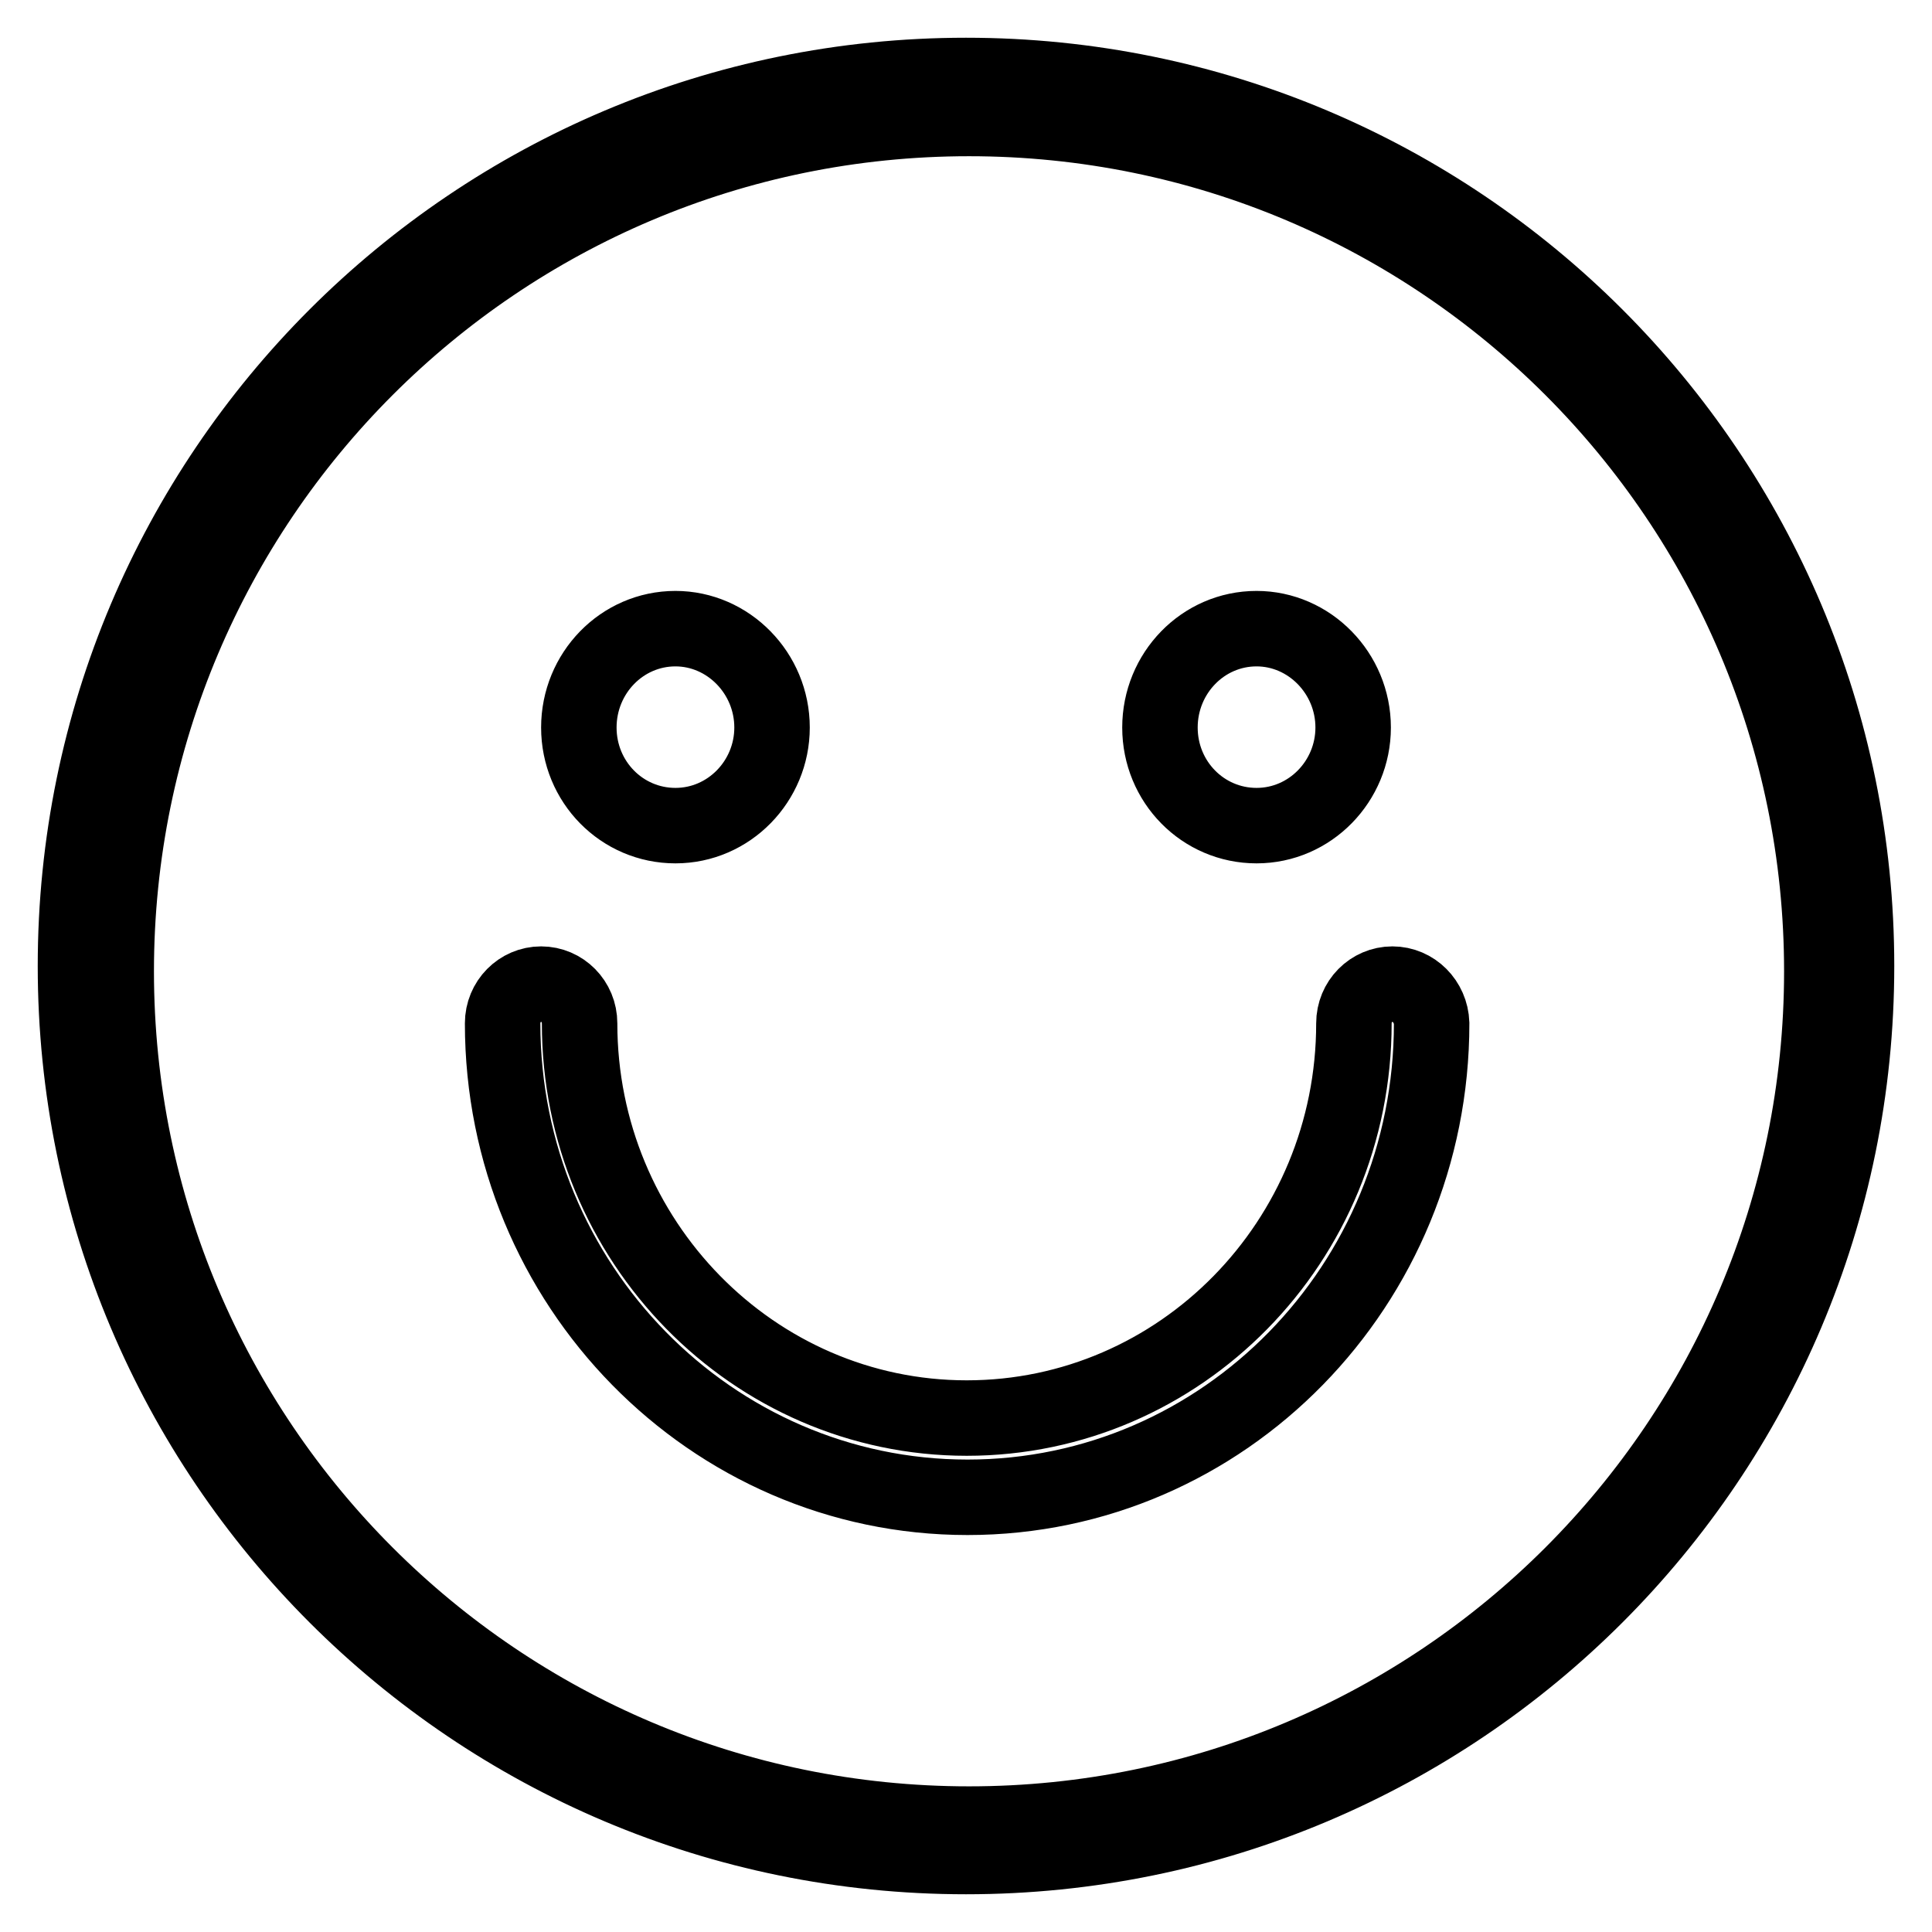
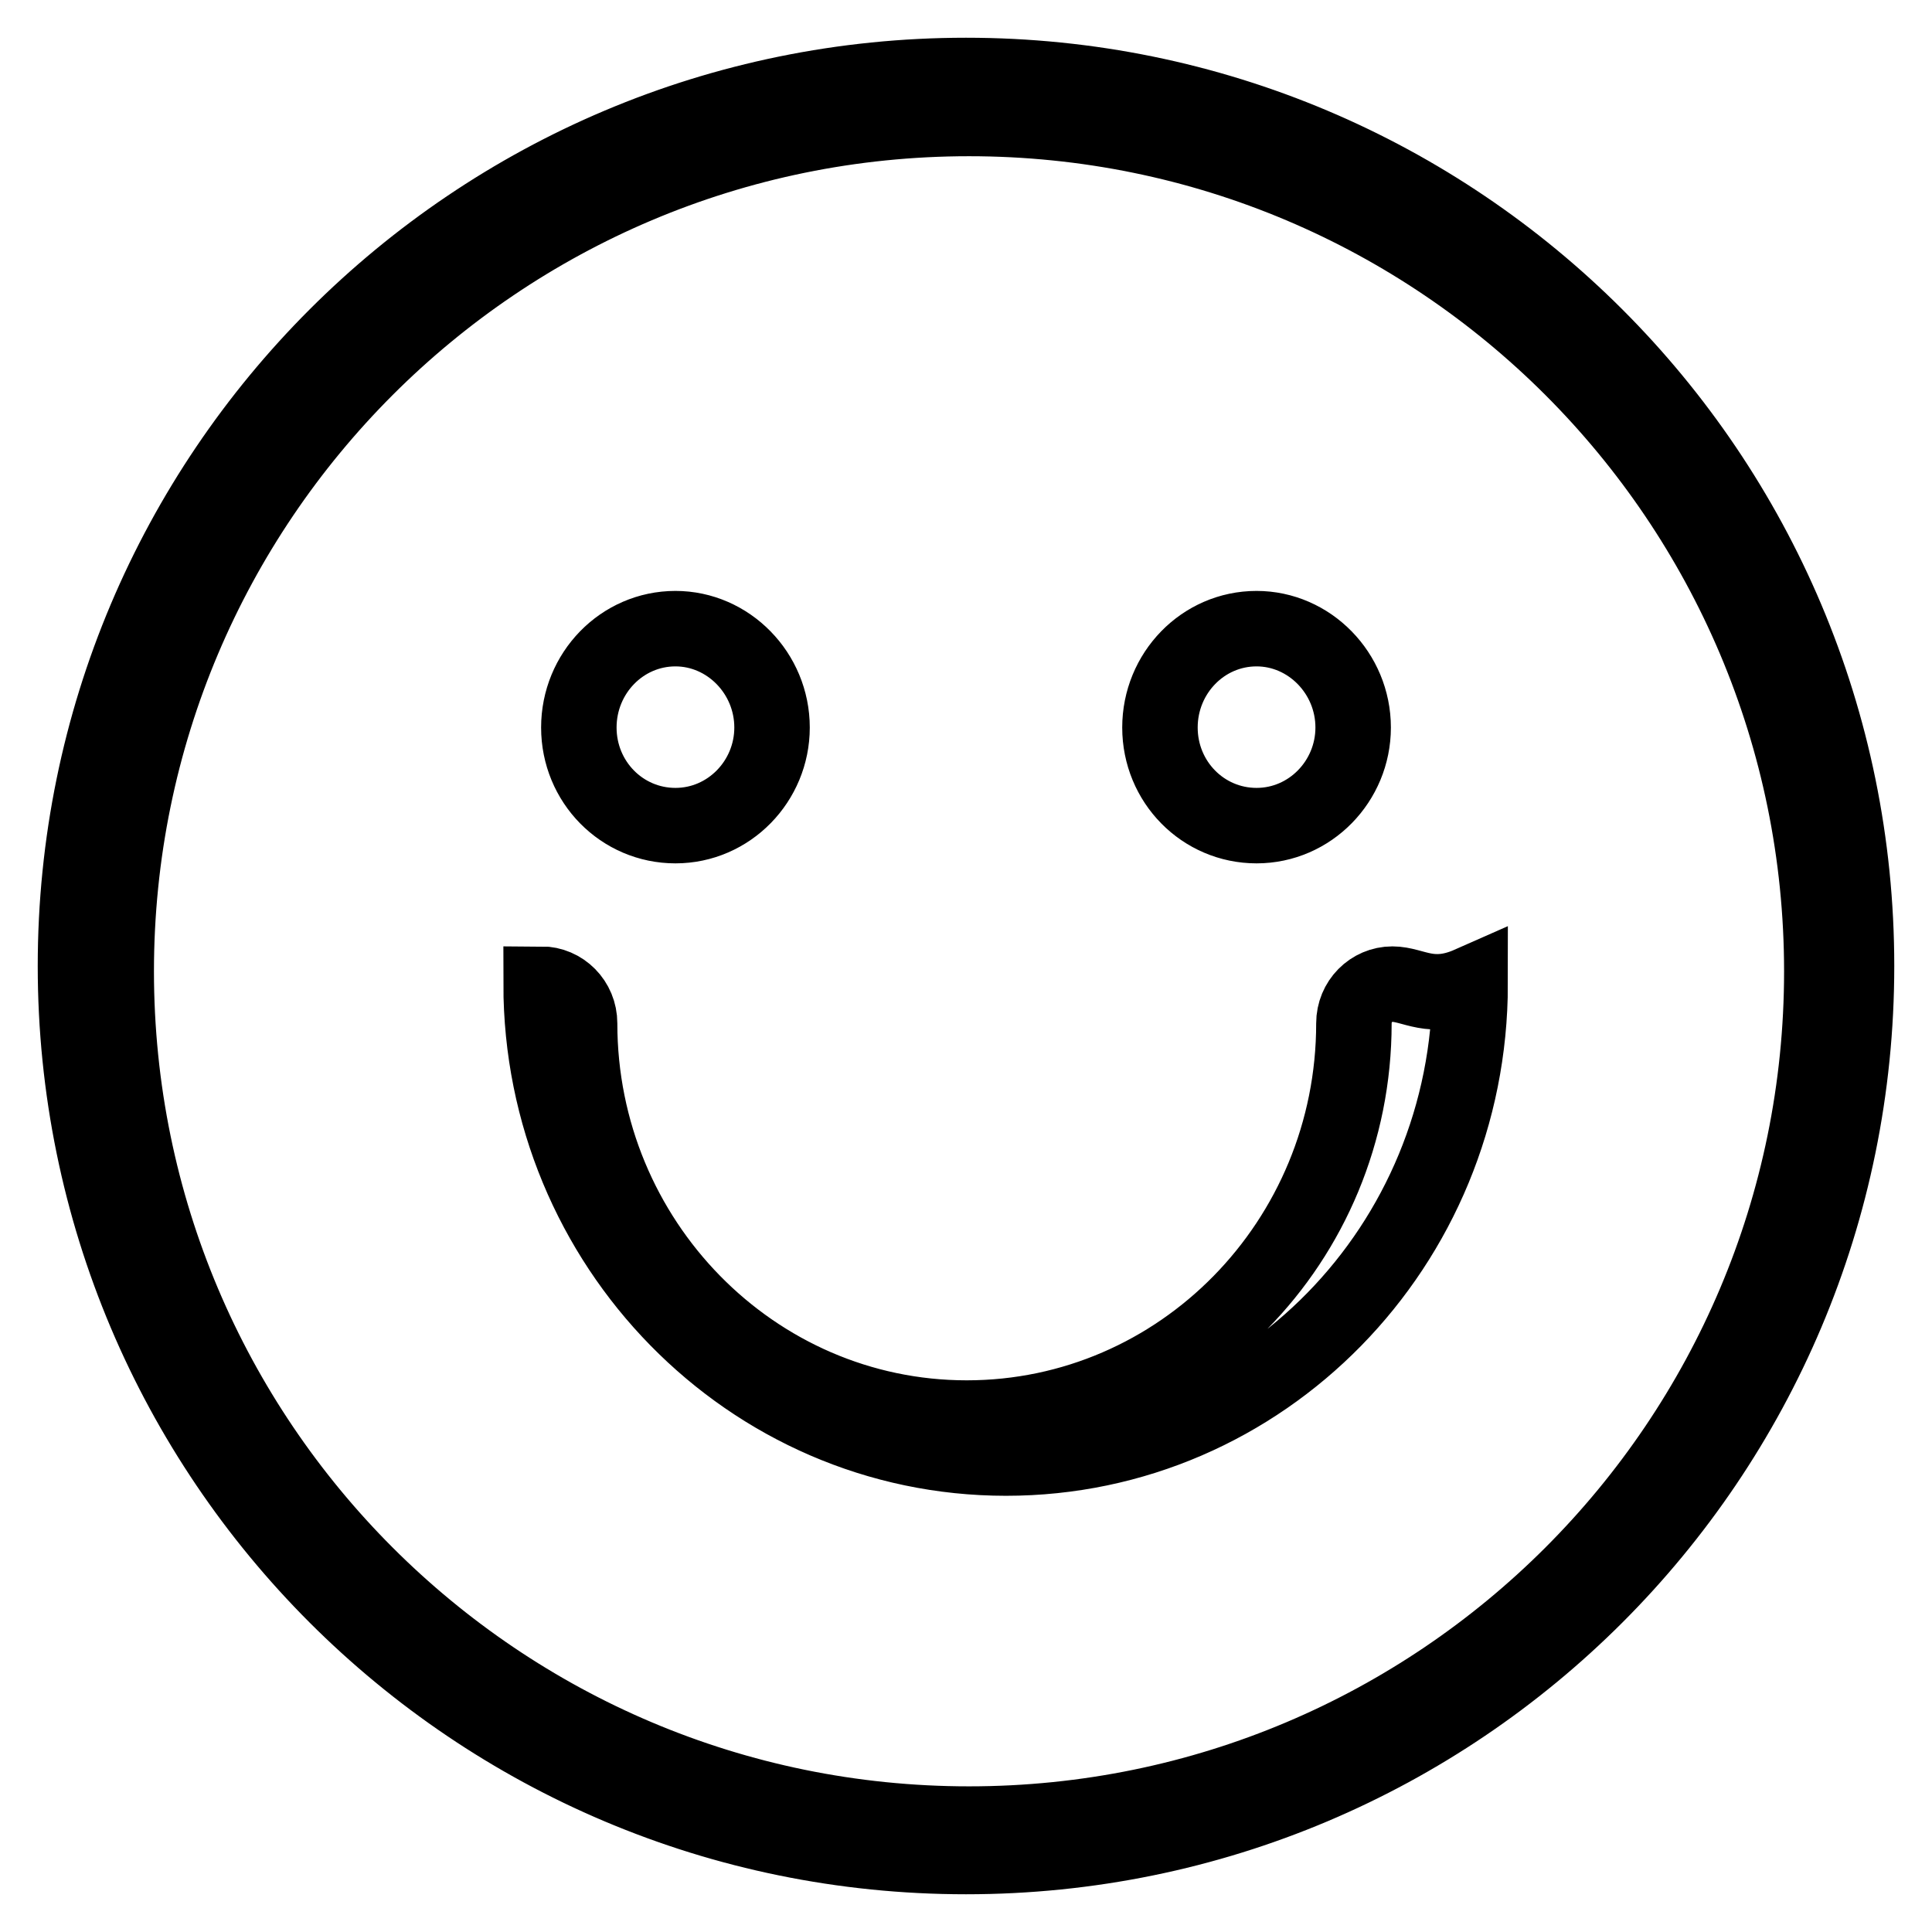
<svg xmlns="http://www.w3.org/2000/svg" version="1.1" x="0px" y="0px" viewBox="0 0 256 256" enable-background="new 0 0 256 256" xml:space="preserve">
  <g>
-     <path stroke-width="10" fill-opacity="0" stroke="#000000" d="M89.5,109.4c7.1,0,12.8-5.9,12.8-13c0-7.2-5.8-13.1-12.8-13.1c-7.1,0-12.8,5.9-12.8,13.1 C76.7,103.6,82.4,109.4,89.5,109.4z M166.5,109.4c7.1,0,12.8-5.9,12.8-13c0-7.2-5.8-13.1-12.8-13.1c-7.1,0-12.8,5.9-12.8,13.1 C153.7,103.6,159.4,109.4,166.5,109.4z M128,10C62.8,10,10,62.8,10,128c0,65.2,52.8,118,118,118s118-52.8,118-118 C246,62.8,193.2,10,128,10z M128.4,241.7c-62.4,0-113-50.6-113-113s50.6-113,113-113c62.4,0,113,50.6,113,113 S190.8,241.7,128.4,241.7z M184.5,130.4c-2.8,0-5.1,2.3-5.1,5.2c0,28.9-23,52.3-51.3,52.3c-28.3,0-51.3-23.5-51.3-52.3 c0-2.9-2.3-5.2-5.1-5.2c-2.8,0-5.1,2.3-5.1,5.2c0,34.6,27.6,62.8,61.6,62.8c34,0,61.5-28.1,61.5-62.8 C189.6,132.7,187.3,130.4,184.5,130.4z" />
+     <path stroke-width="10" fill-opacity="0" stroke="#000000" d="M89.5,109.4c7.1,0,12.8-5.9,12.8-13c0-7.2-5.8-13.1-12.8-13.1c-7.1,0-12.8,5.9-12.8,13.1 C76.7,103.6,82.4,109.4,89.5,109.4z M166.5,109.4c7.1,0,12.8-5.9,12.8-13c0-7.2-5.8-13.1-12.8-13.1c-7.1,0-12.8,5.9-12.8,13.1 C153.7,103.6,159.4,109.4,166.5,109.4z M128,10C62.8,10,10,62.8,10,128c0,65.2,52.8,118,118,118s118-52.8,118-118 C246,62.8,193.2,10,128,10z M128.4,241.7c-62.4,0-113-50.6-113-113s50.6-113,113-113c62.4,0,113,50.6,113,113 S190.8,241.7,128.4,241.7z M184.5,130.4c-2.8,0-5.1,2.3-5.1,5.2c0,28.9-23,52.3-51.3,52.3c-28.3,0-51.3-23.5-51.3-52.3 c0-2.9-2.3-5.2-5.1-5.2c0,34.6,27.6,62.8,61.6,62.8c34,0,61.5-28.1,61.5-62.8 C189.6,132.7,187.3,130.4,184.5,130.4z" />
  </g>
</svg>